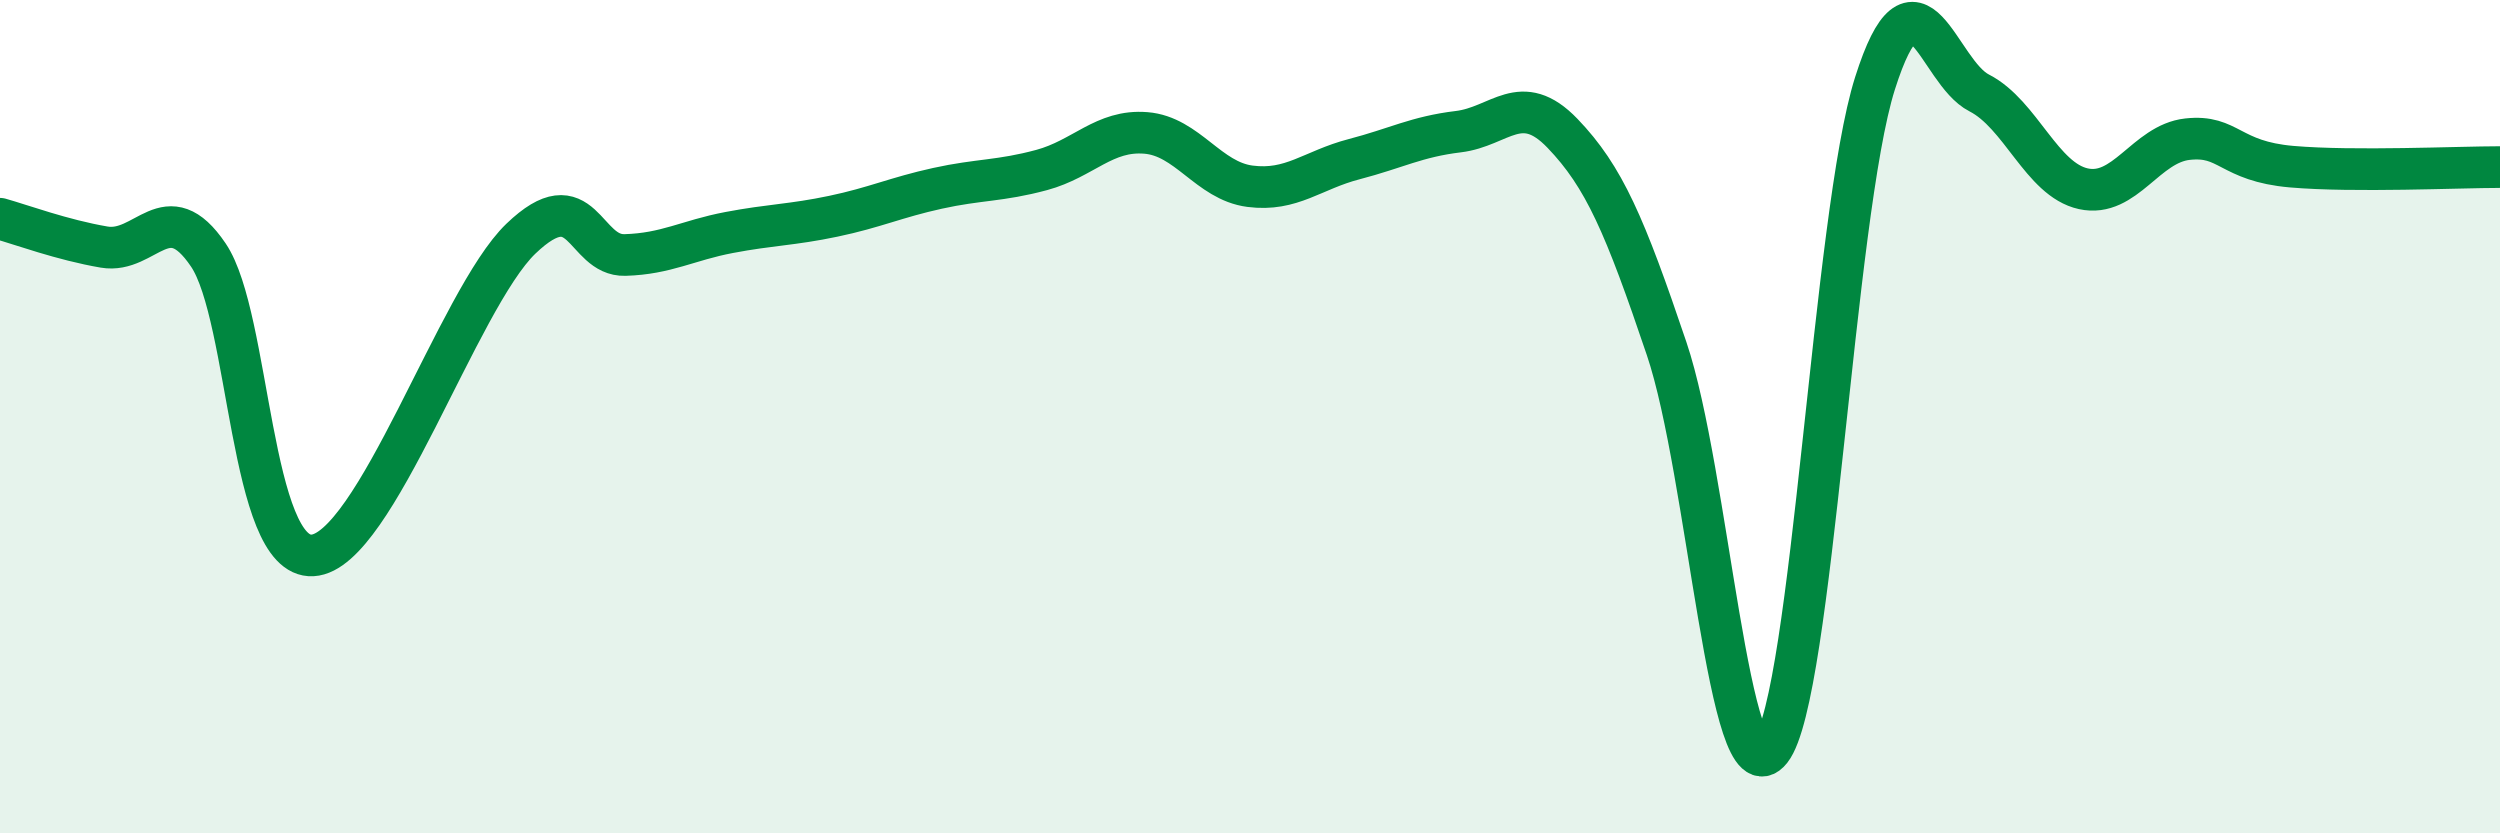
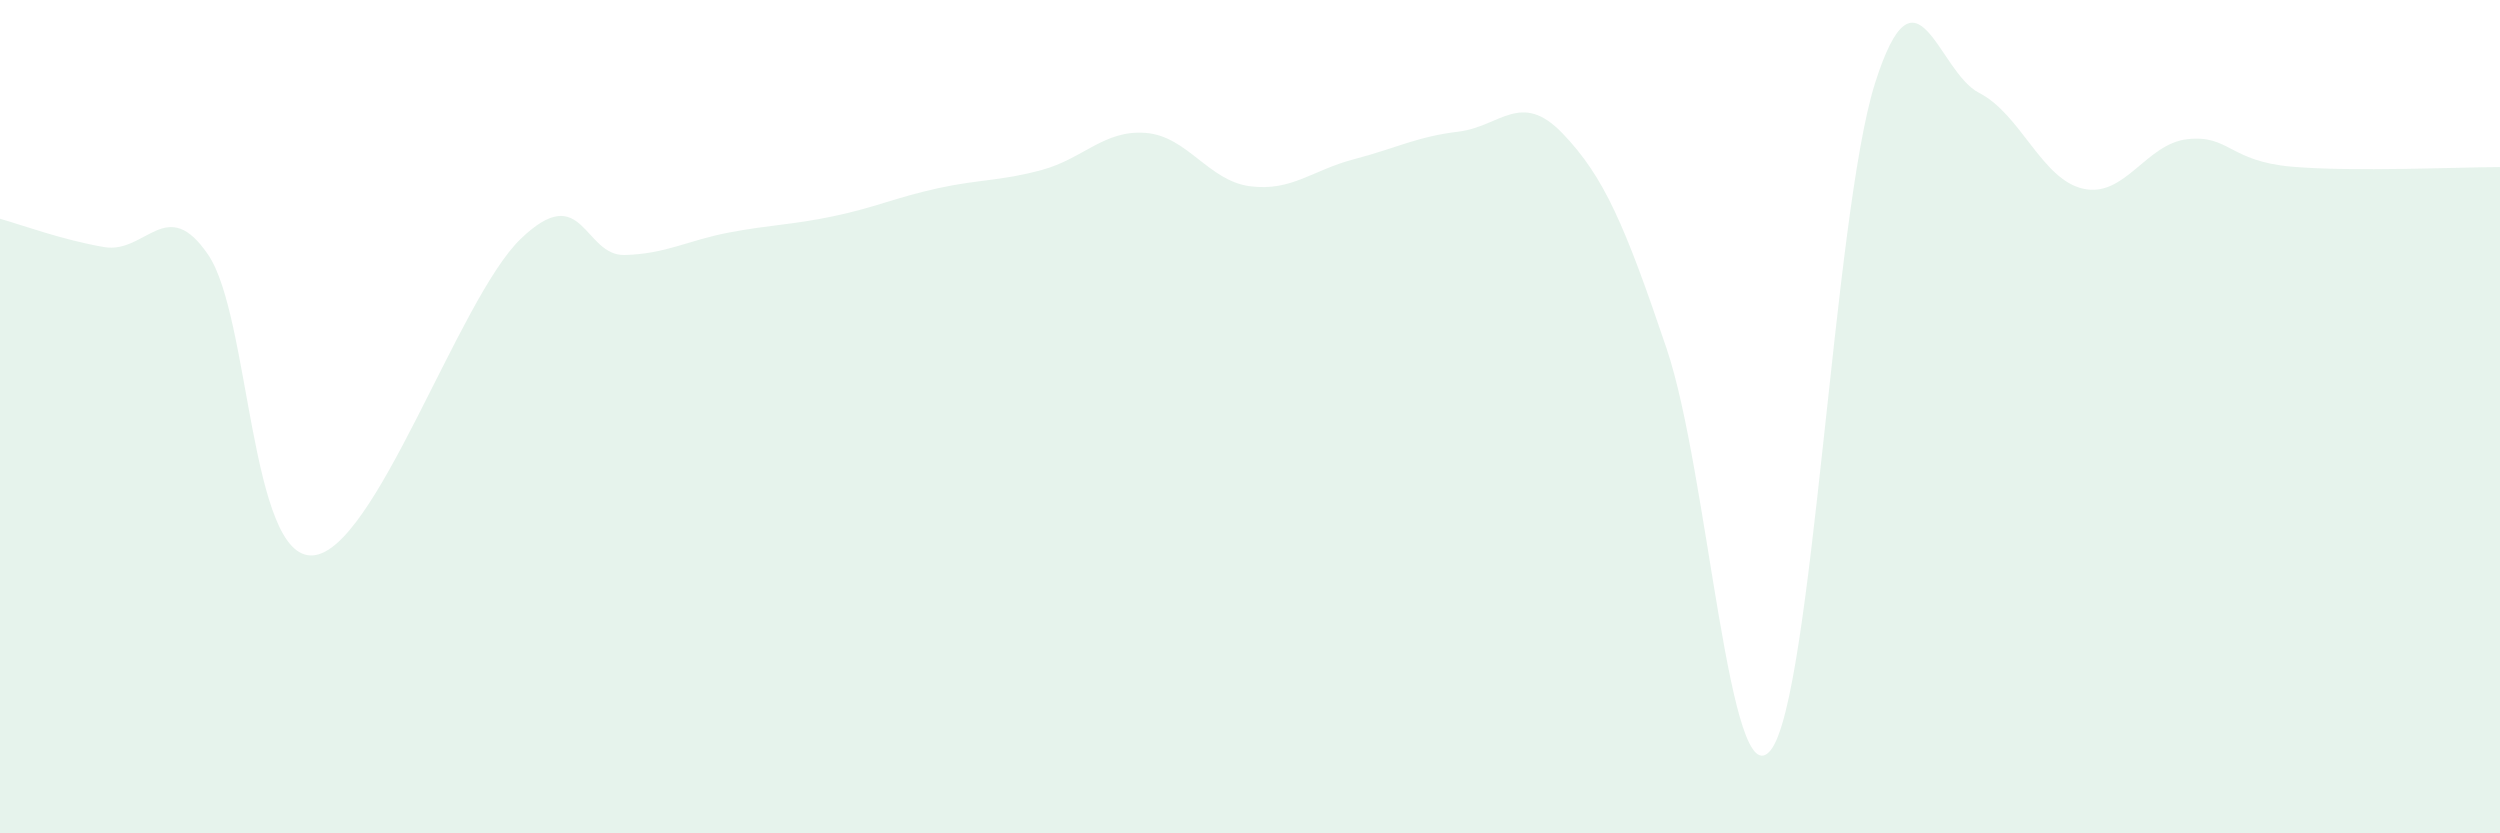
<svg xmlns="http://www.w3.org/2000/svg" width="60" height="20" viewBox="0 0 60 20">
  <path d="M 0,5.25 C 0.5,5.39 1.5,5.76 2.5,5.93 C 3.5,6.1 4,4.64 5,6.12 C 6,7.6 6,13.41 7.5,13.33 C 9,13.25 11,7.17 12.5,5.73 C 14,4.29 14,6.15 15,6.12 C 16,6.09 16.5,5.77 17.5,5.58 C 18.5,5.39 19,5.4 20,5.19 C 21,4.98 21.5,4.74 22.5,4.52 C 23.5,4.3 24,4.35 25,4.08 C 26,3.81 26.5,3.11 27.5,3.19 C 28.5,3.27 29,4.34 30,4.47 C 31,4.6 31.5,4.08 32.5,3.82 C 33.5,3.56 34,3.28 35,3.16 C 36,3.04 36.5,2.16 37.5,3.2 C 38.5,4.24 39,5.41 40,8.37 C 41,11.33 41.5,19.27 42.5,18 C 43.5,16.73 44,5.15 45,2 C 46,-1.15 46.5,1.72 47.5,2.23 C 48.5,2.74 49,4.31 50,4.53 C 51,4.75 51.5,3.45 52.5,3.34 C 53.5,3.23 53.5,3.87 55,4 C 56.5,4.13 59,4.01 60,4.01L60 20L0 20Z" fill="#008740" opacity="0.1" stroke-linecap="round" stroke-linejoin="round" />
-   <path d="M 0,5.25 C 0.5,5.39 1.5,5.76 2.5,5.93 C 3.5,6.1 4,4.64 5,6.12 C 6,7.6 6,13.41 7.5,13.33 C 9,13.25 11,7.17 12.5,5.73 C 14,4.29 14,6.15 15,6.12 C 16,6.09 16.5,5.77 17.5,5.58 C 18.5,5.39 19,5.4 20,5.19 C 21,4.98 21.5,4.74 22.5,4.52 C 23.5,4.3 24,4.35 25,4.08 C 26,3.81 26.5,3.11 27.5,3.19 C 28.5,3.27 29,4.34 30,4.47 C 31,4.6 31.5,4.08 32.5,3.82 C 33.5,3.56 34,3.28 35,3.16 C 36,3.04 36.5,2.16 37.5,3.2 C 38.5,4.24 39,5.41 40,8.37 C 41,11.33 41.5,19.27 42.5,18 C 43.5,16.73 44,5.15 45,2 C 46,-1.15 46.5,1.72 47.5,2.23 C 48.5,2.74 49,4.31 50,4.53 C 51,4.75 51.5,3.45 52.5,3.34 C 53.5,3.23 53.5,3.87 55,4 C 56.5,4.13 59,4.01 60,4.01" stroke="#008740" stroke-width="1" fill="none" stroke-linecap="round" stroke-linejoin="round" />
</svg>